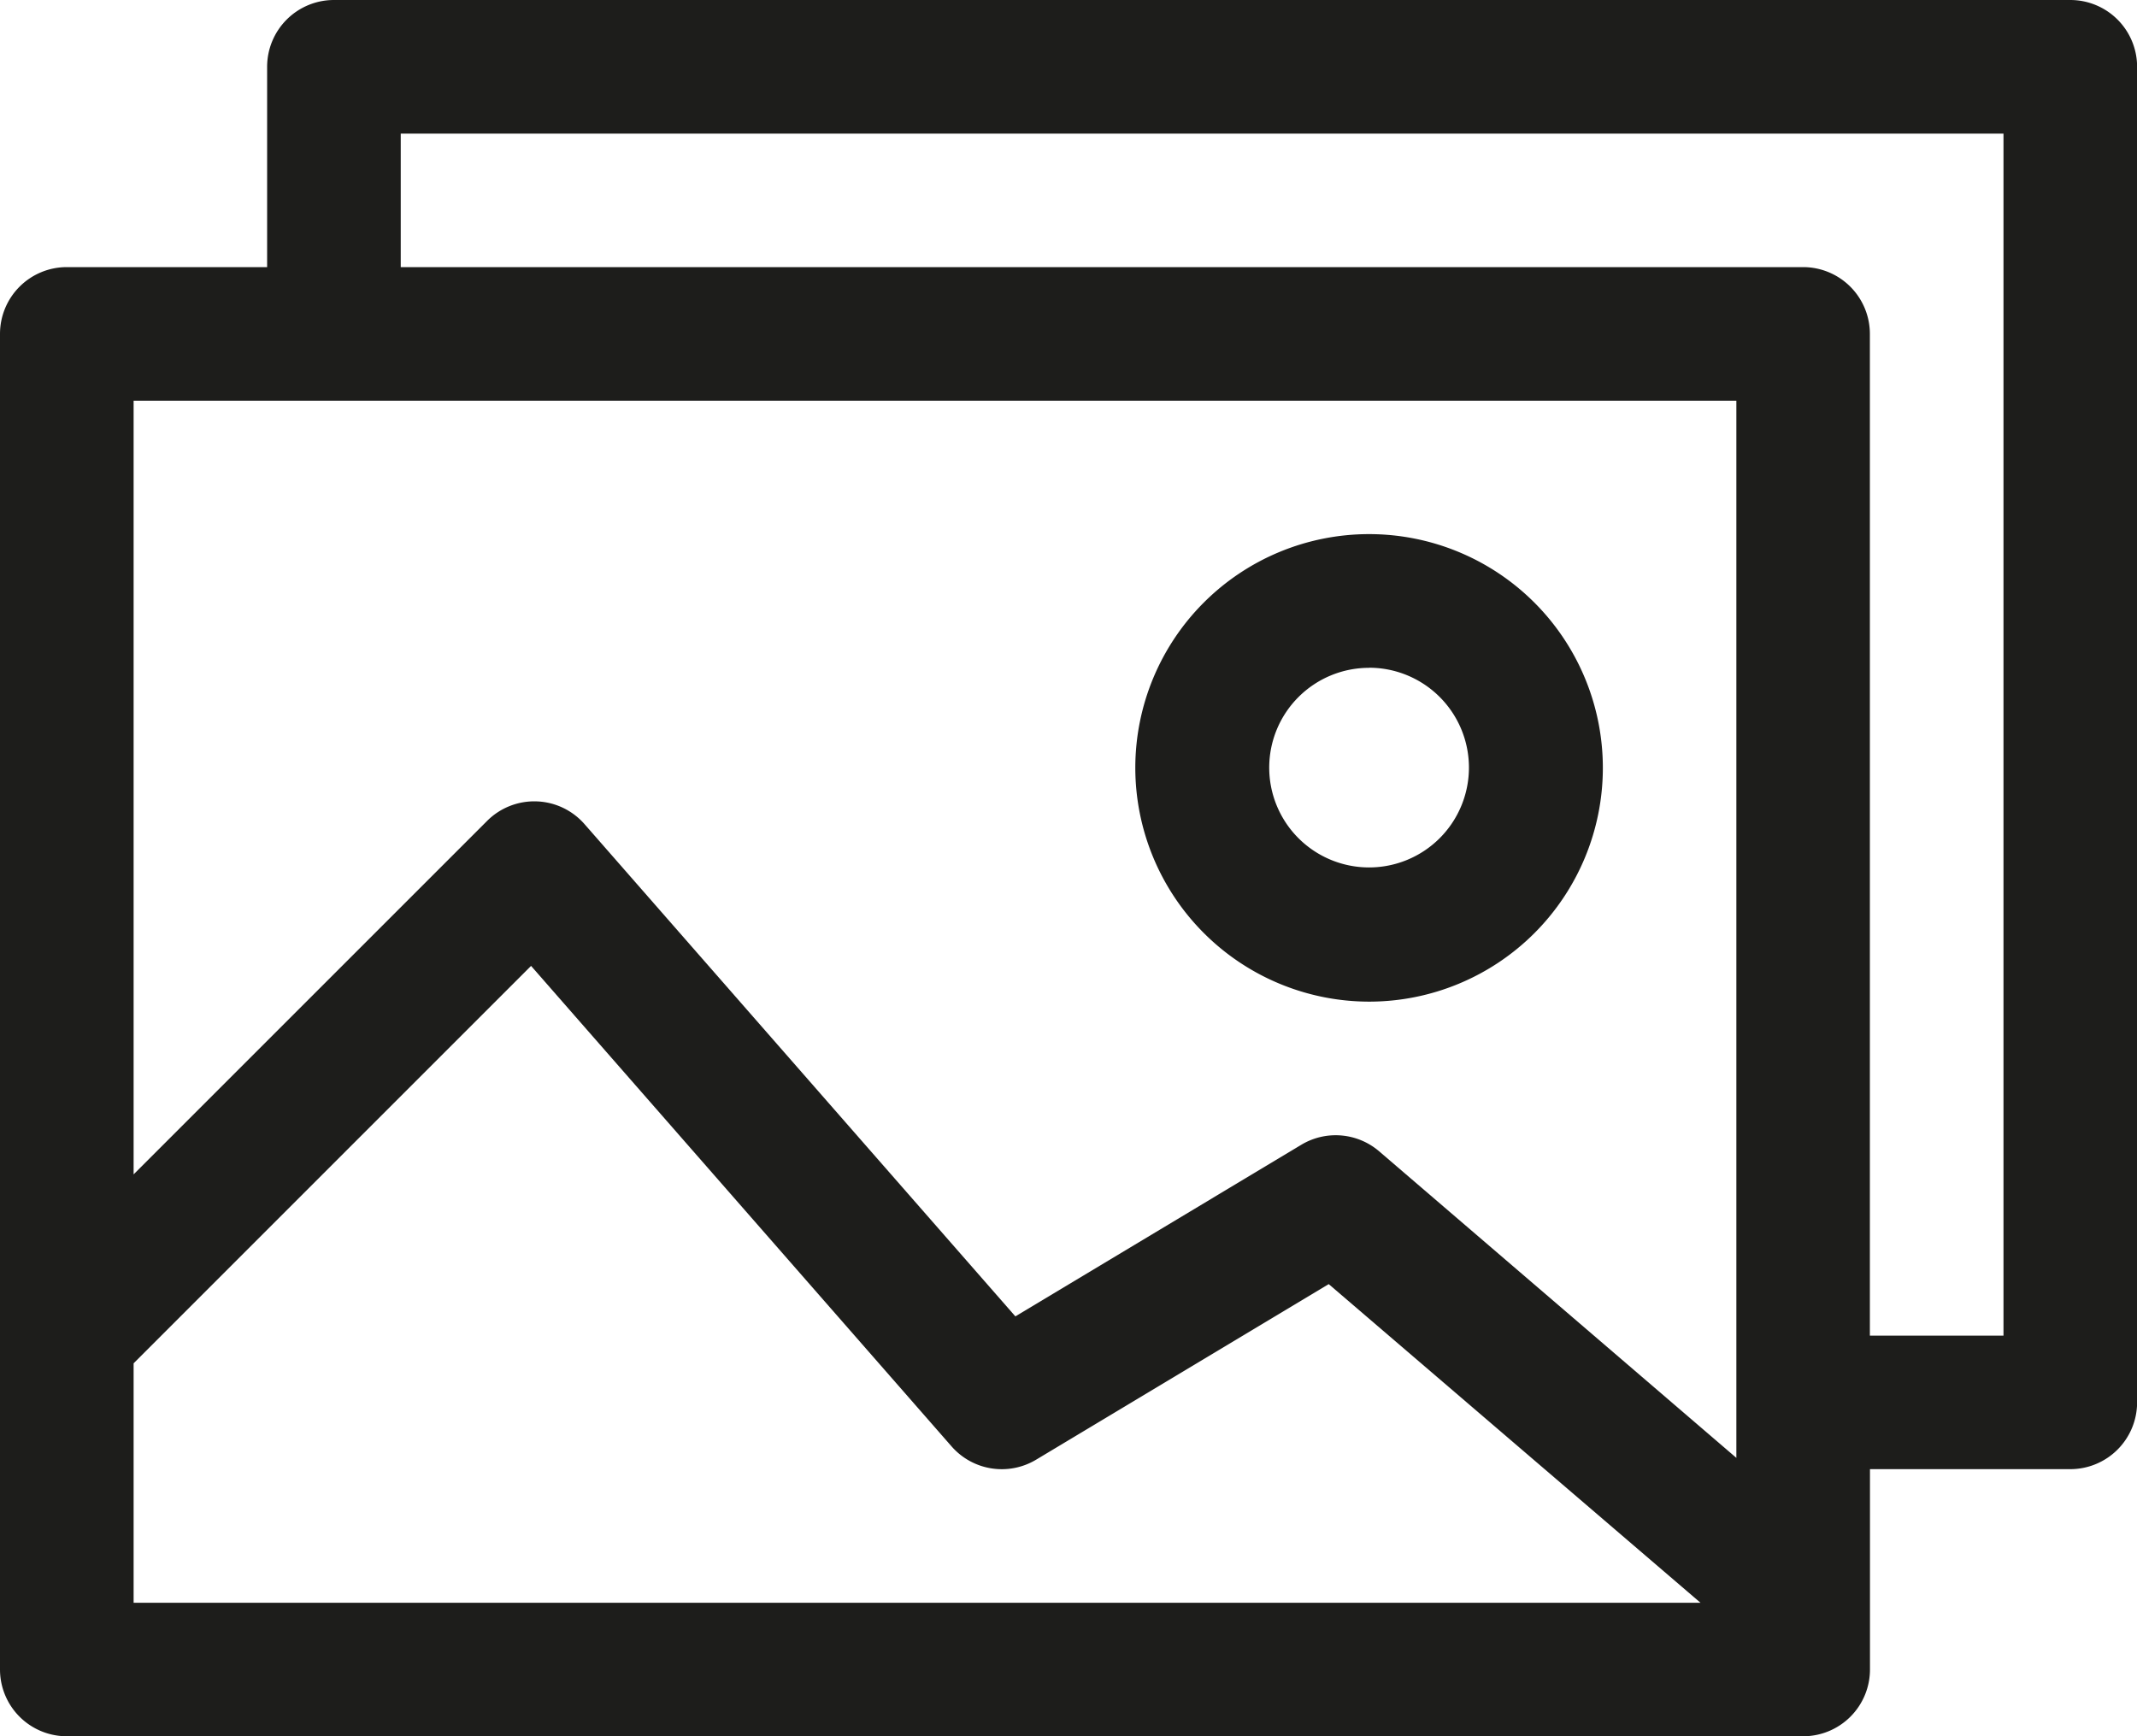
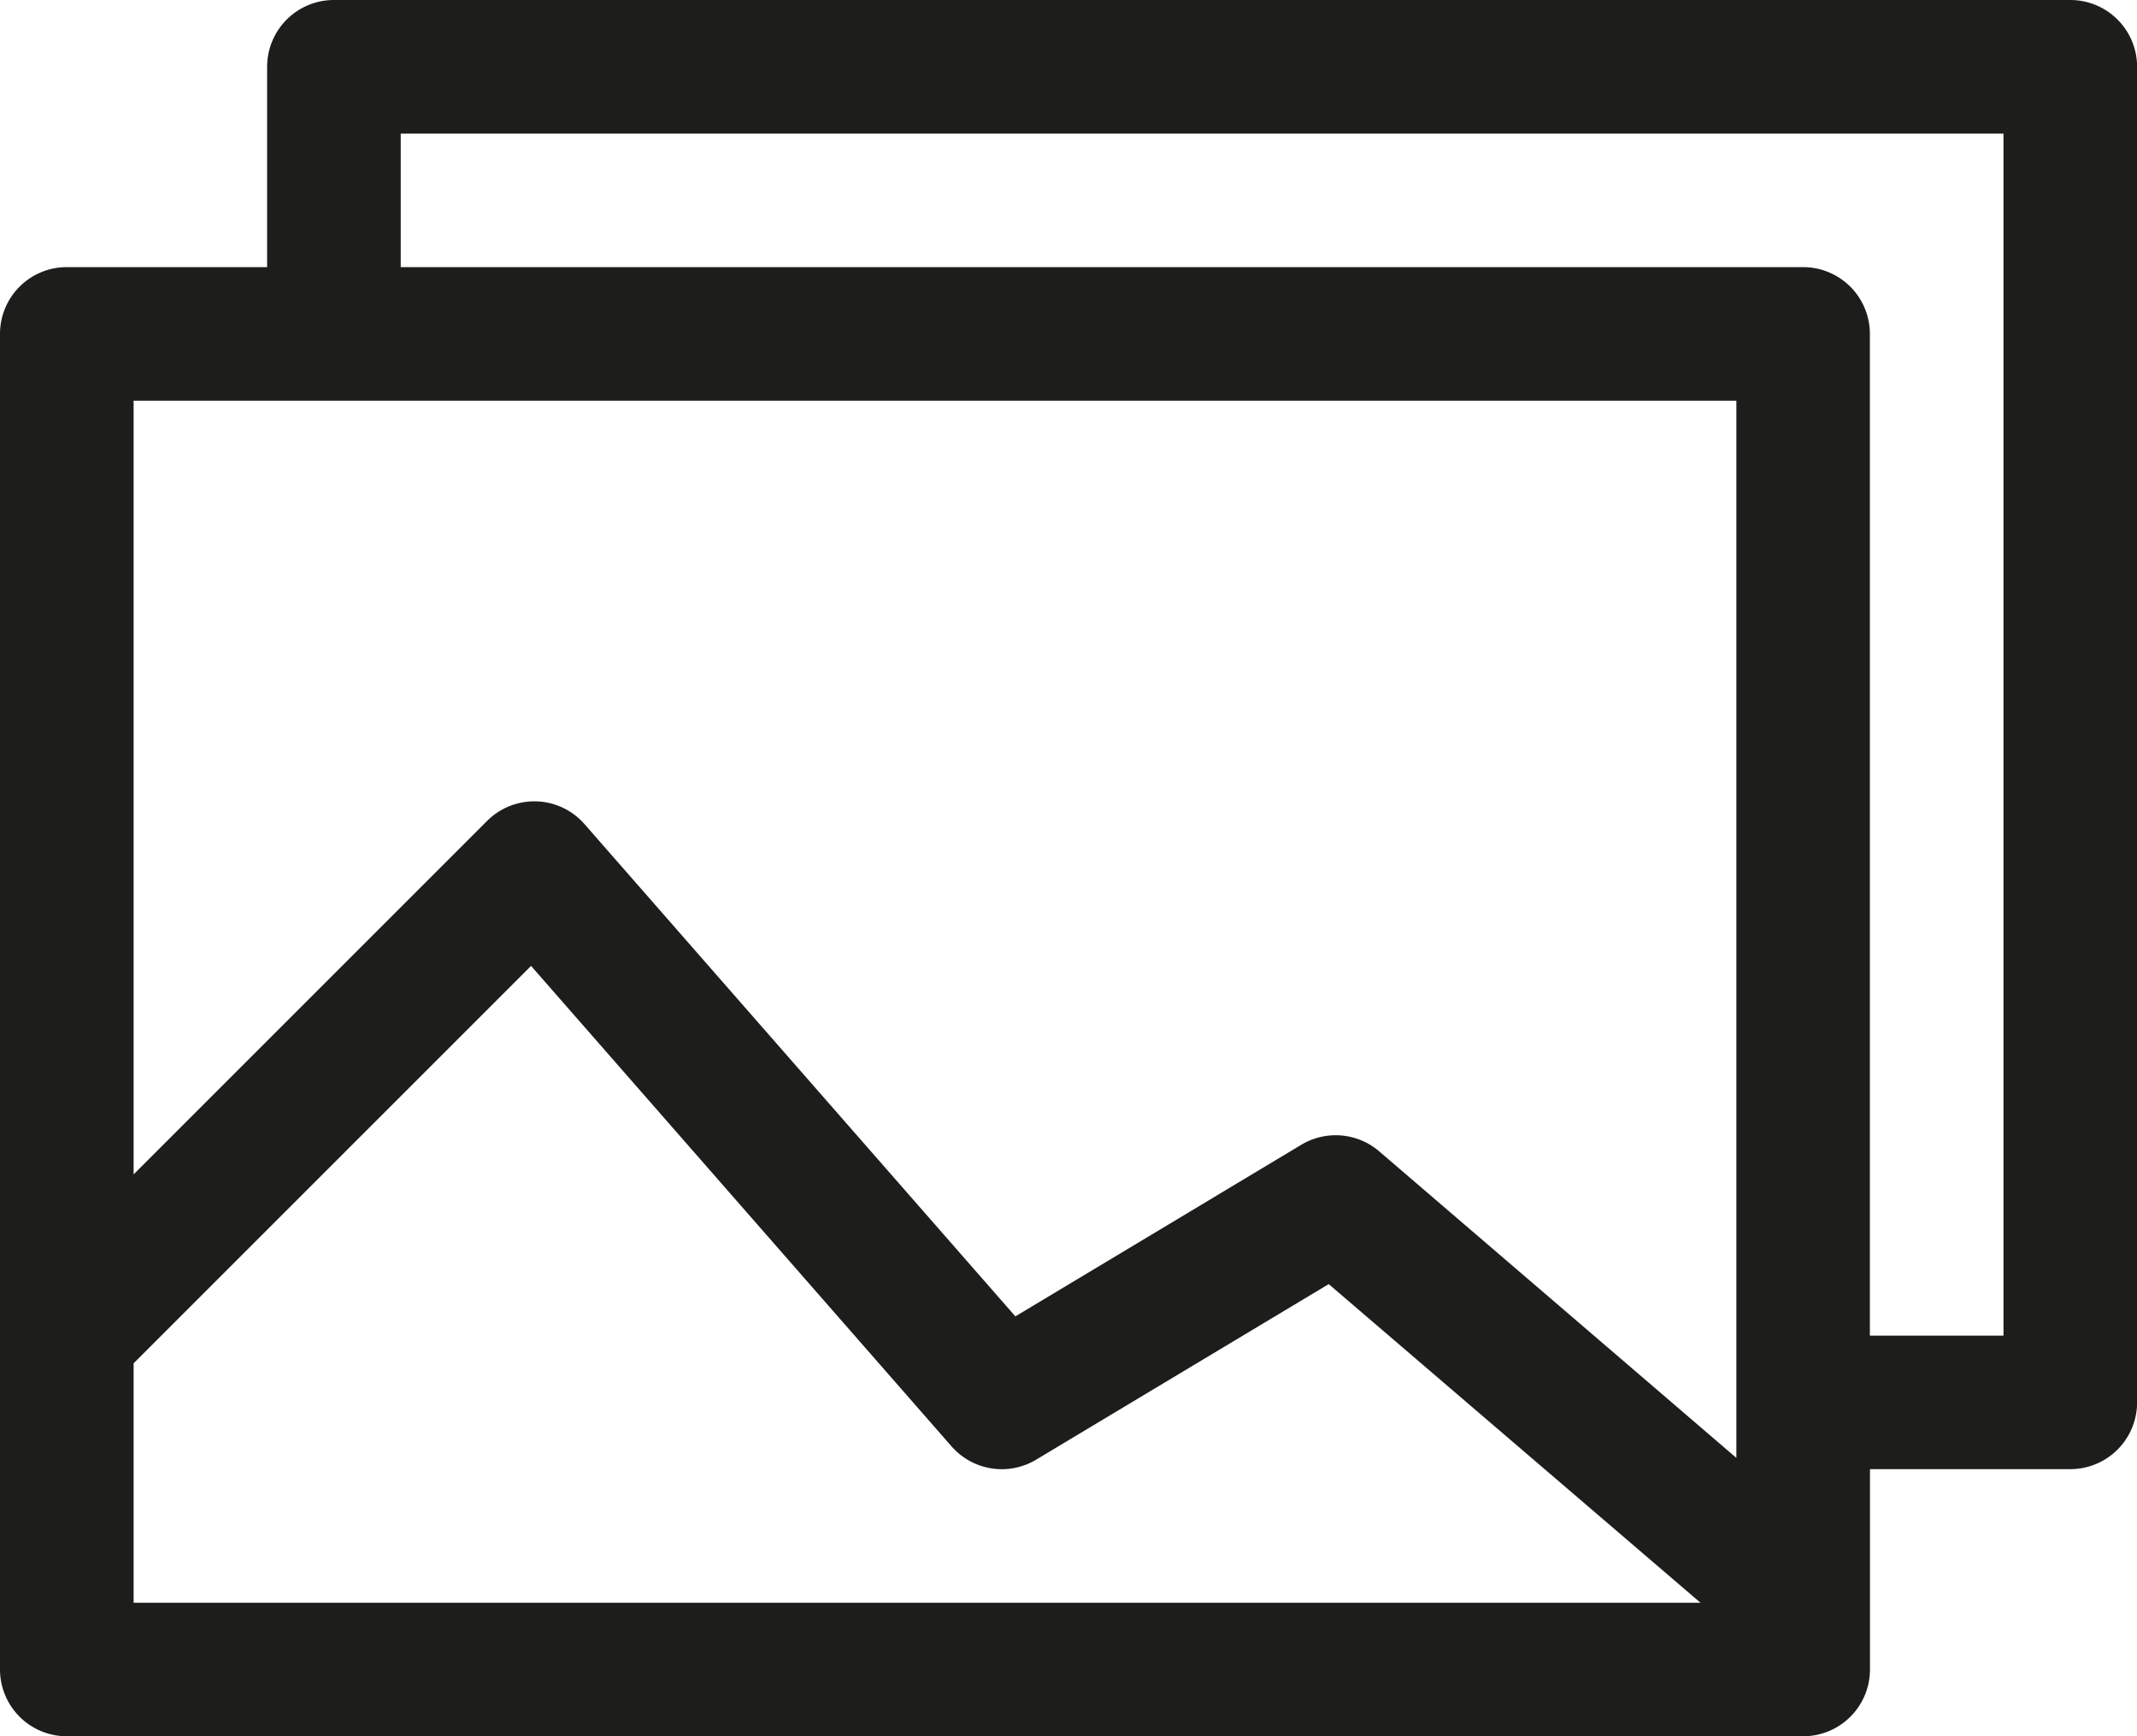
<svg xmlns="http://www.w3.org/2000/svg" width="21.4" height="17.388" viewBox="0 0 21.4 17.388">
  <g id="Group_3757" data-name="Group 3757" transform="translate(-16321 19452)">
    <path id="Path_195" data-name="Path 195" d="M90.732,52.5H73.344a.669.669,0,0,0-.669.669v2.006H70.669a.669.669,0,0,0-.669.669V69.219a.669.669,0,0,0,.669.669H88.057a.669.669,0,0,0,.669-.669V67.213h2.006a.669.669,0,0,0,.669-.669V53.169A.669.669,0,0,0,90.732,52.5Zm-3.344,4.013V67.1L83.811,64.03a.669.669,0,0,0-.779-.066l-2.864,1.719-4.314-4.929a.668.668,0,0,0-.976-.033l-3.54,3.54V56.513Zm-16.05,9.64,3.98-3.98,4.211,4.812a.668.668,0,0,0,.847.133l2.93-1.758,3.723,3.191H71.338Zm18.725-.277H88.725V55.844a.669.669,0,0,0-.669-.669H74.013V53.838h16.05Z" transform="translate(16251 -19504.5)" fill="#1d1d1b" />
-     <path id="Path_196" data-name="Path 196" d="M369.841,197.181a2.341,2.341,0,1,0-2.341-2.341A2.344,2.344,0,0,0,369.841,197.181Zm0-3.344a1,1,0,1,1-1,1A1,1,0,0,1,369.841,193.838Z" transform="translate(15964.869 -19639.15)" fill="#1d1d1b" />
  </g>
</svg>